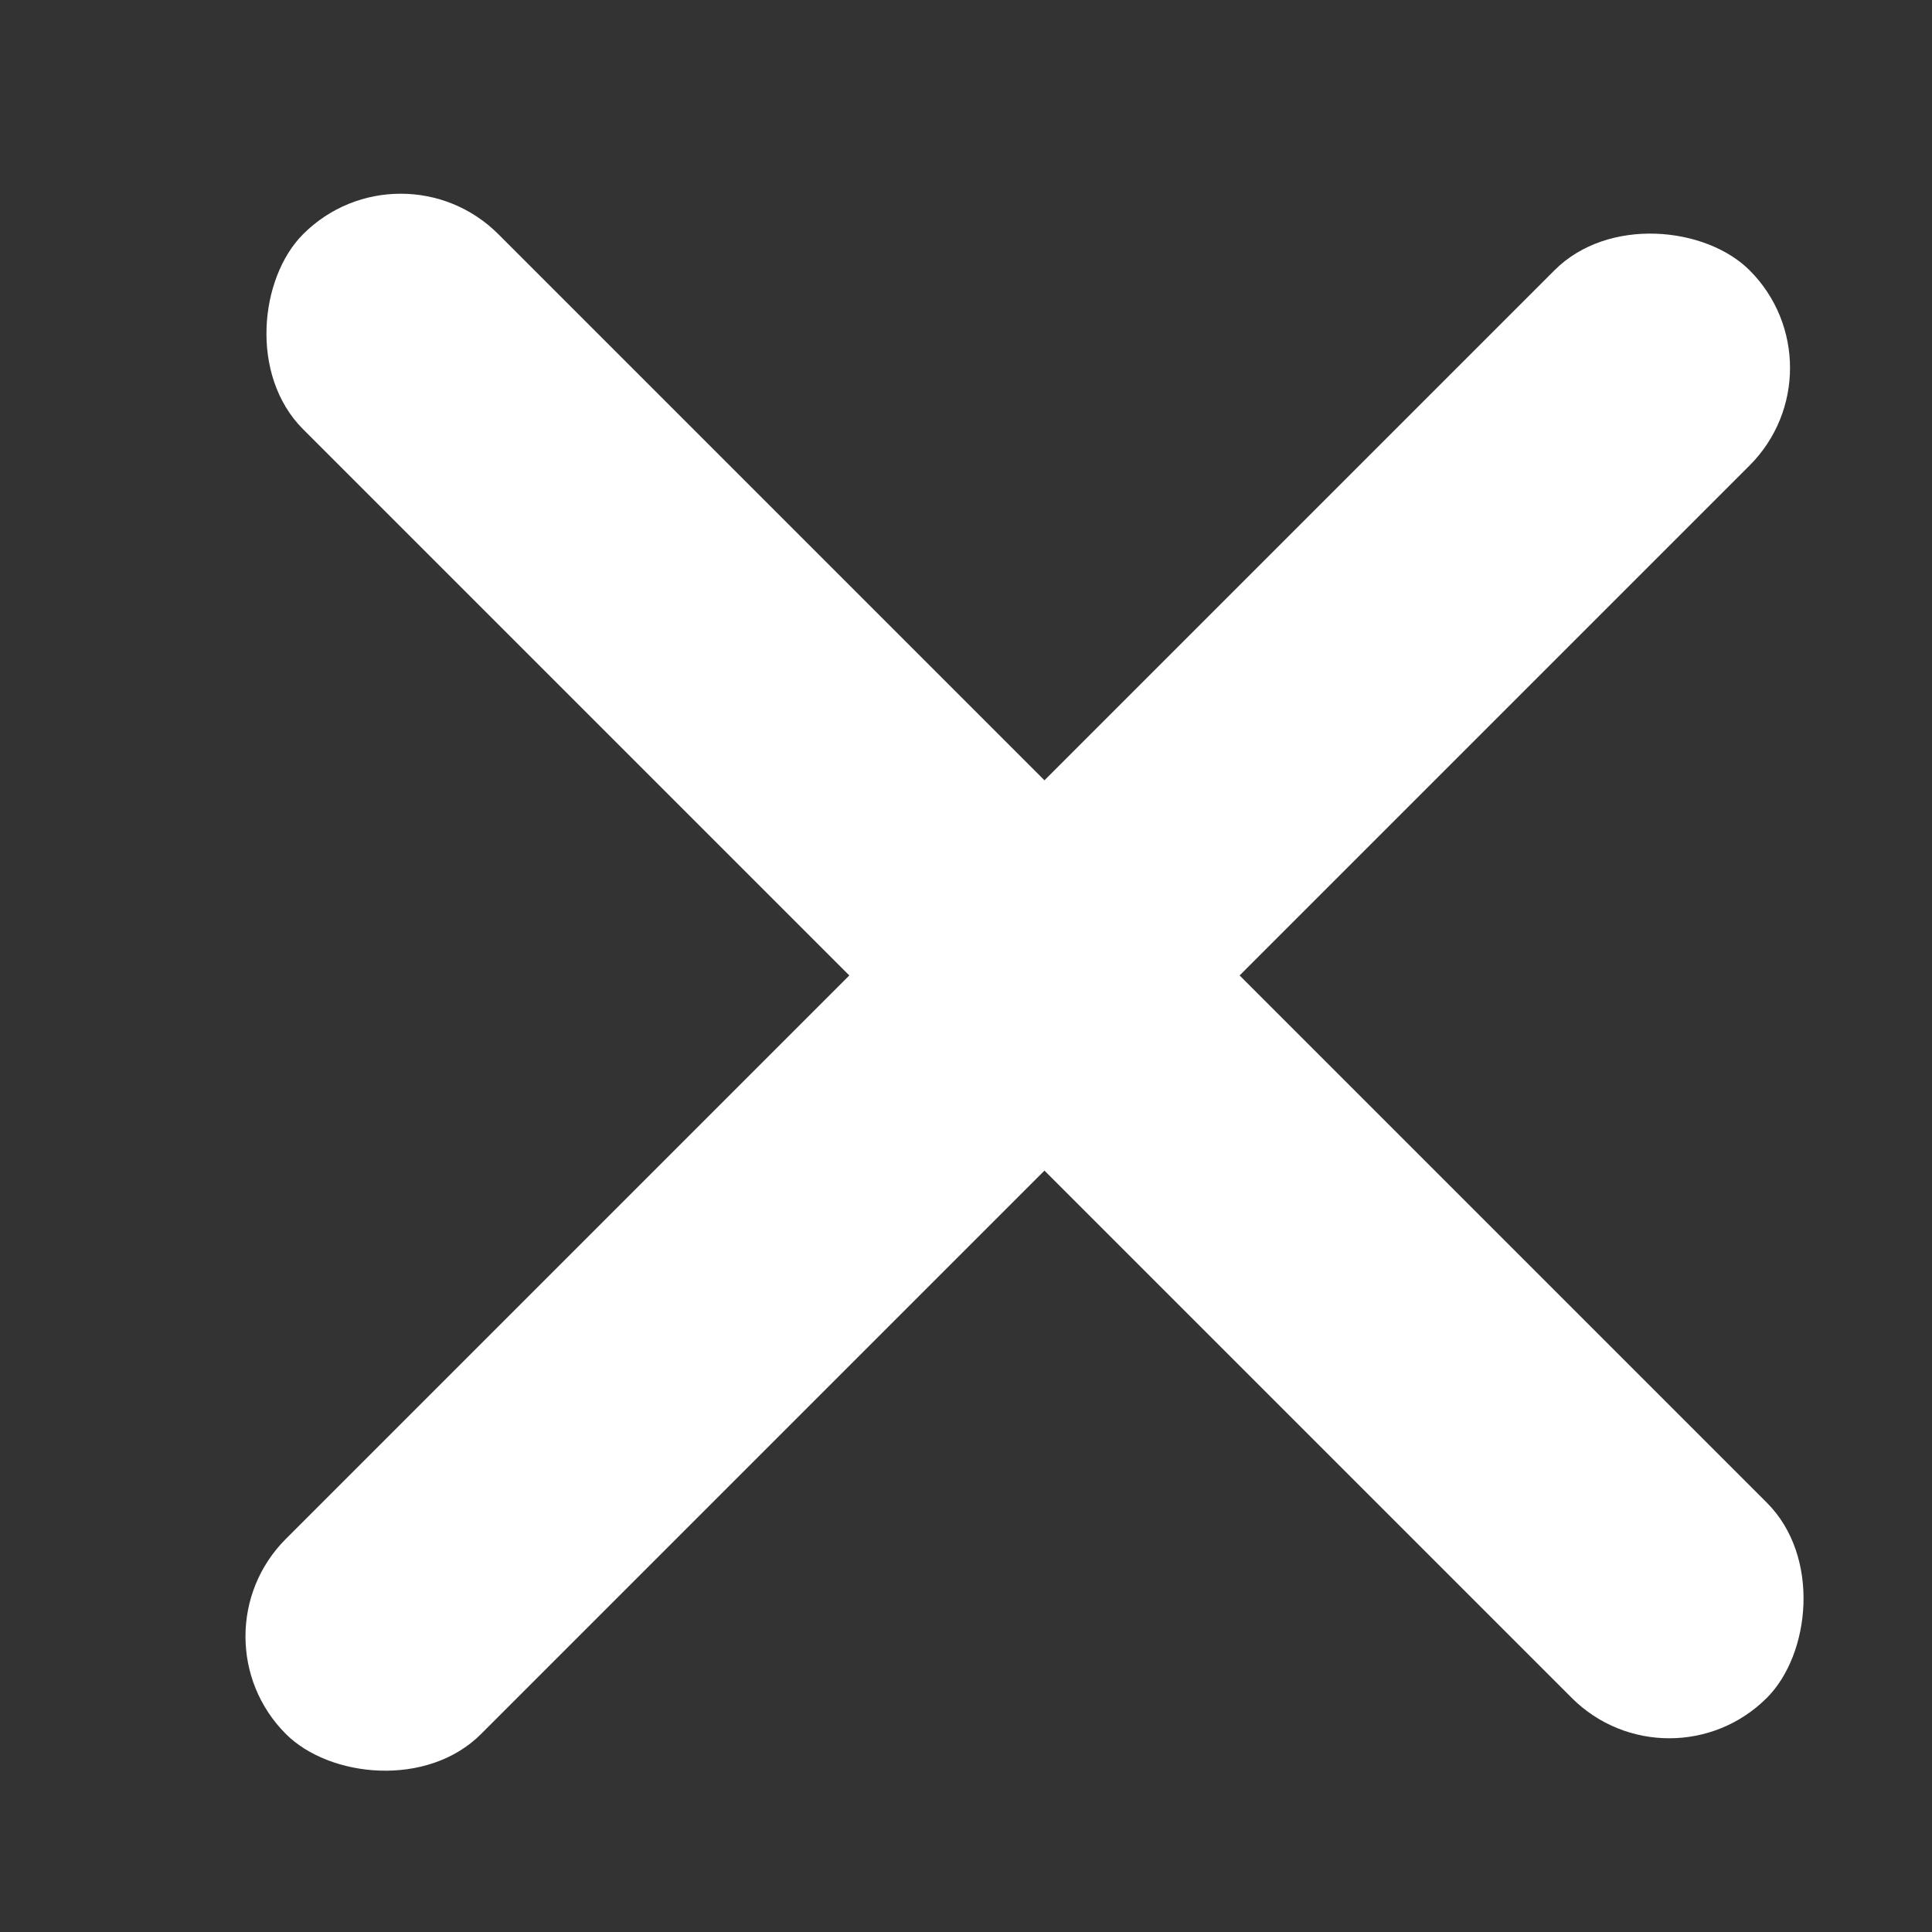
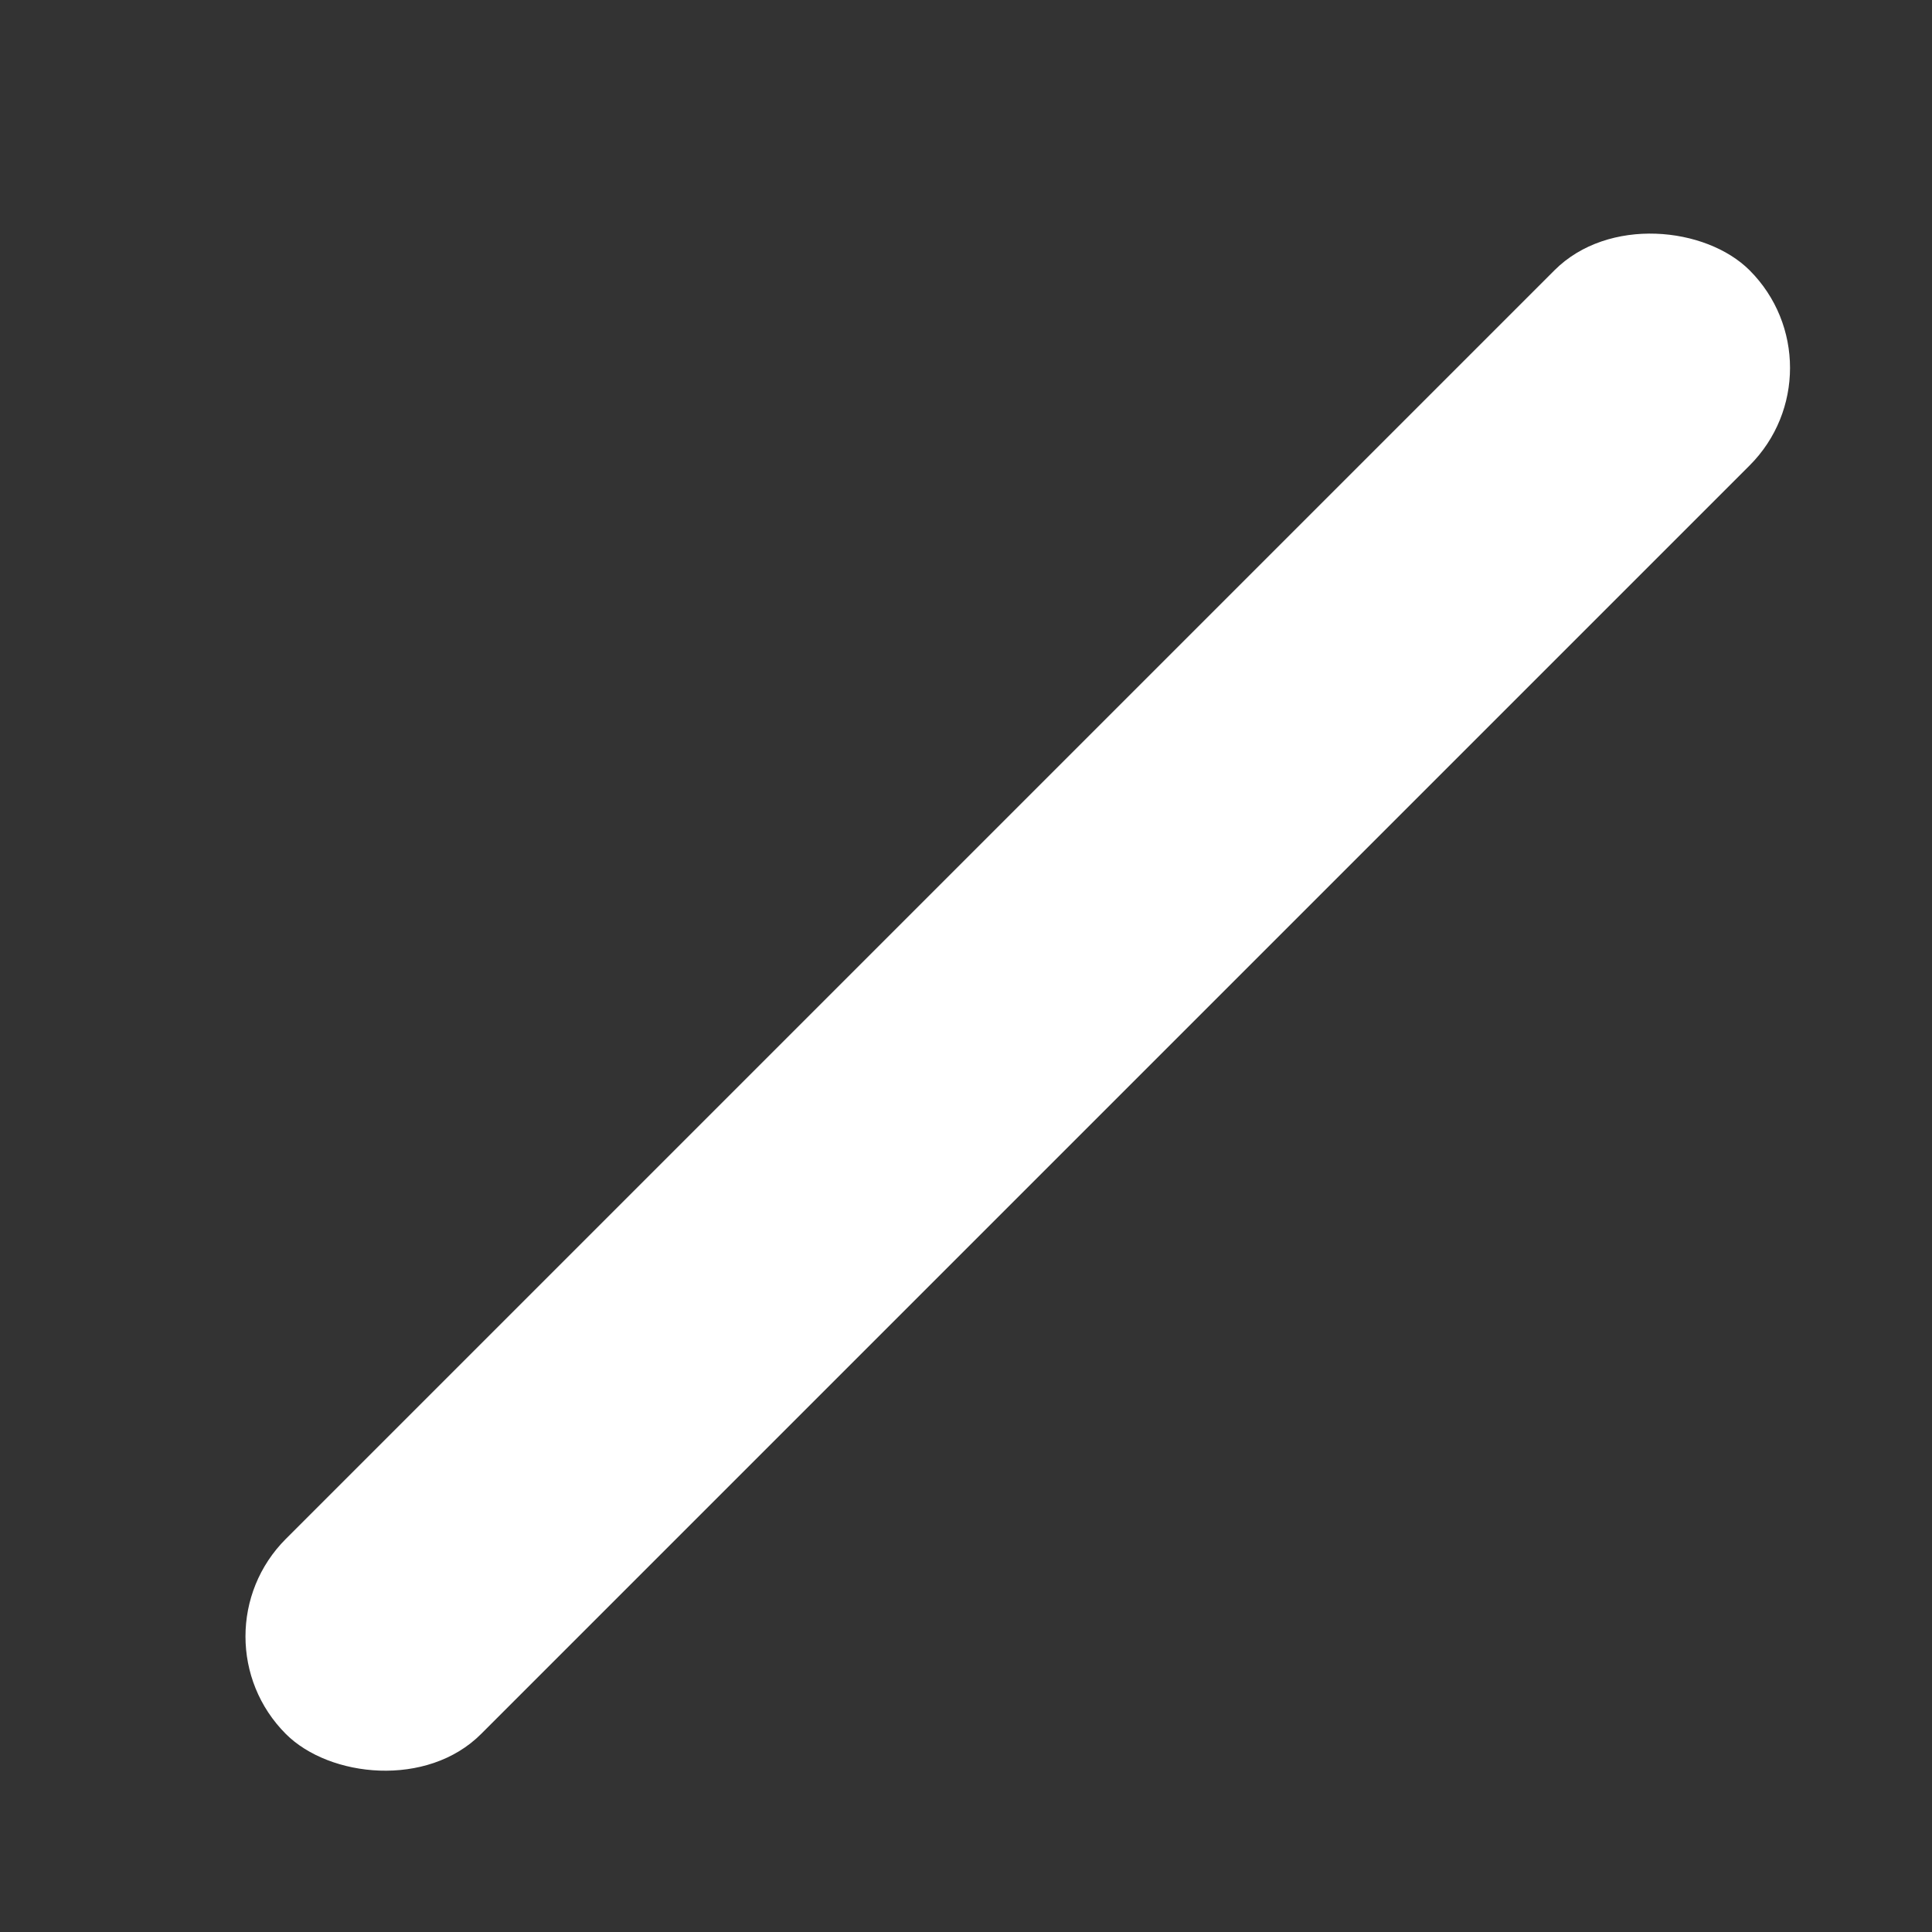
<svg xmlns="http://www.w3.org/2000/svg" width="14" height="14" viewBox="0 0 14 14">
  <rect x="0" y="0" width="14" height="14" fill="#333333" stroke="none" />
  <g fill="none" fill-rule="evenodd">
    <g fill="#FFF">
      <g transform="translate(-294, -11) translate(294.875, 11)">
        <rect width="15" height="2" x="-1" y="6.262" rx="1" transform="translate(6.5, 7.262) rotate(-45) translate(-6.5, -7.262)" />
-         <rect width="15" height="2" x="-.875" y="6" rx="1" transform="translate(6.625, 7) rotate(45) translate(-6.625, -7)" />
      </g>
    </g>
  </g>
</svg>